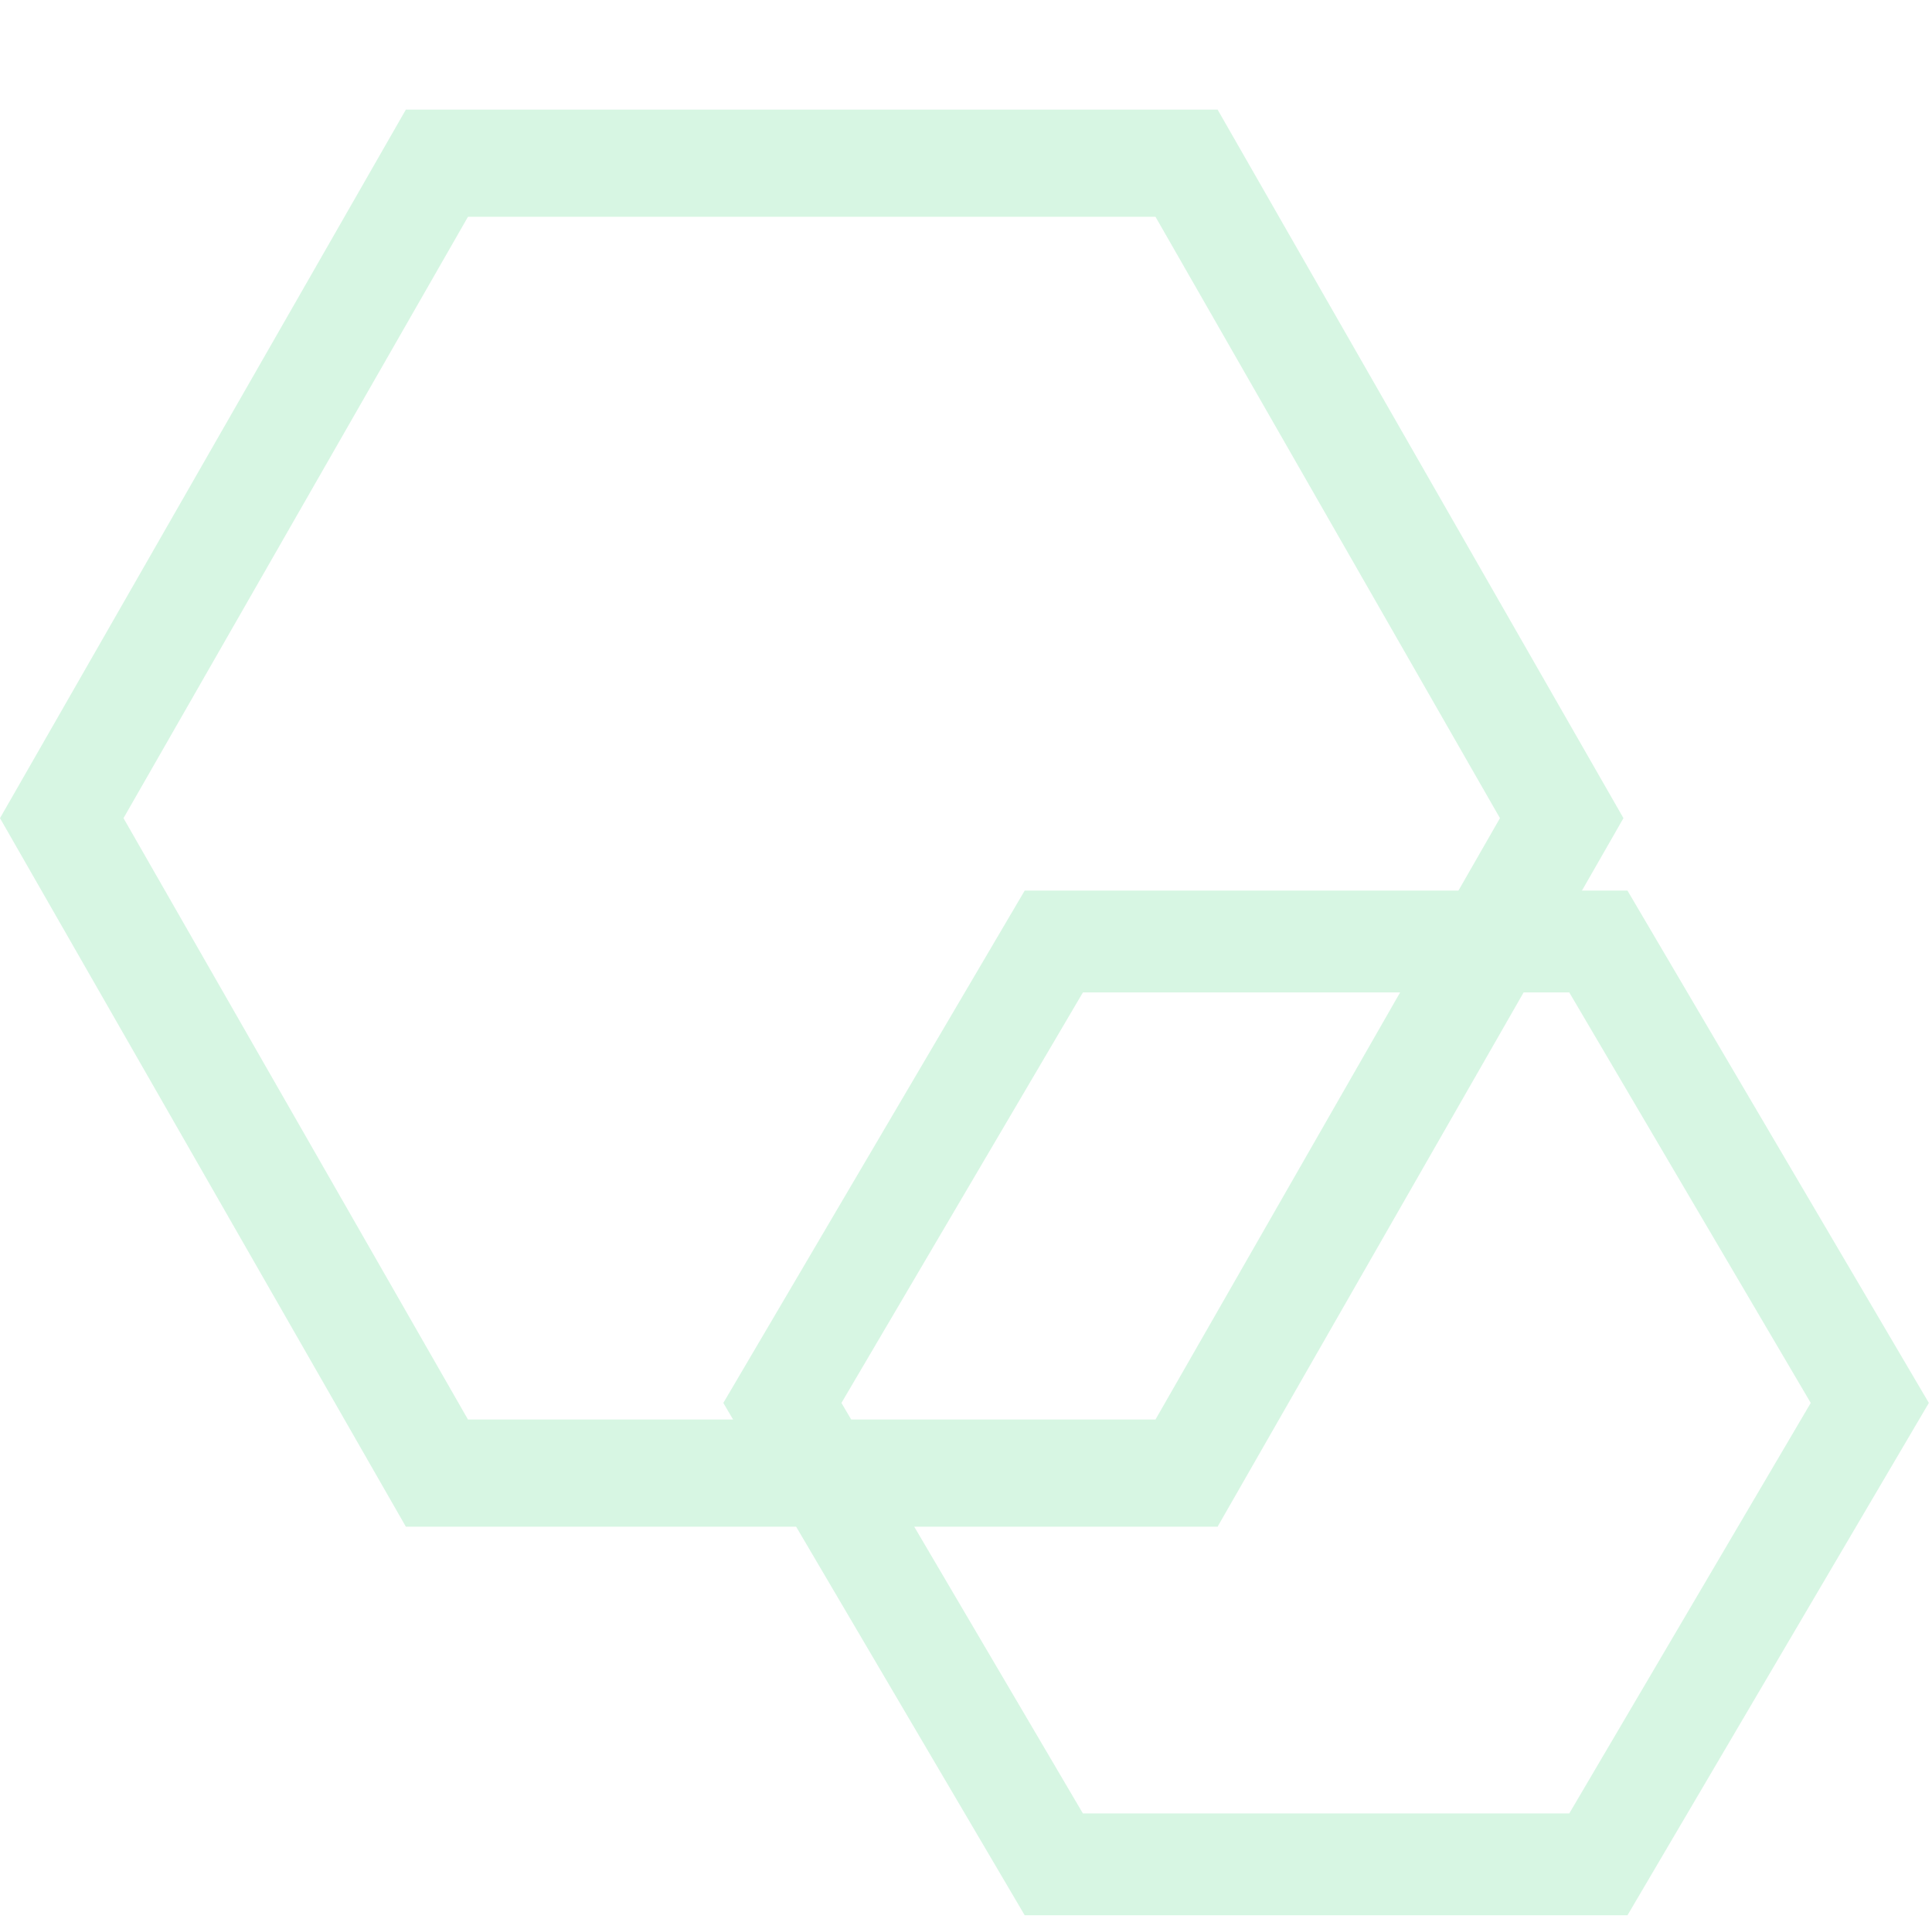
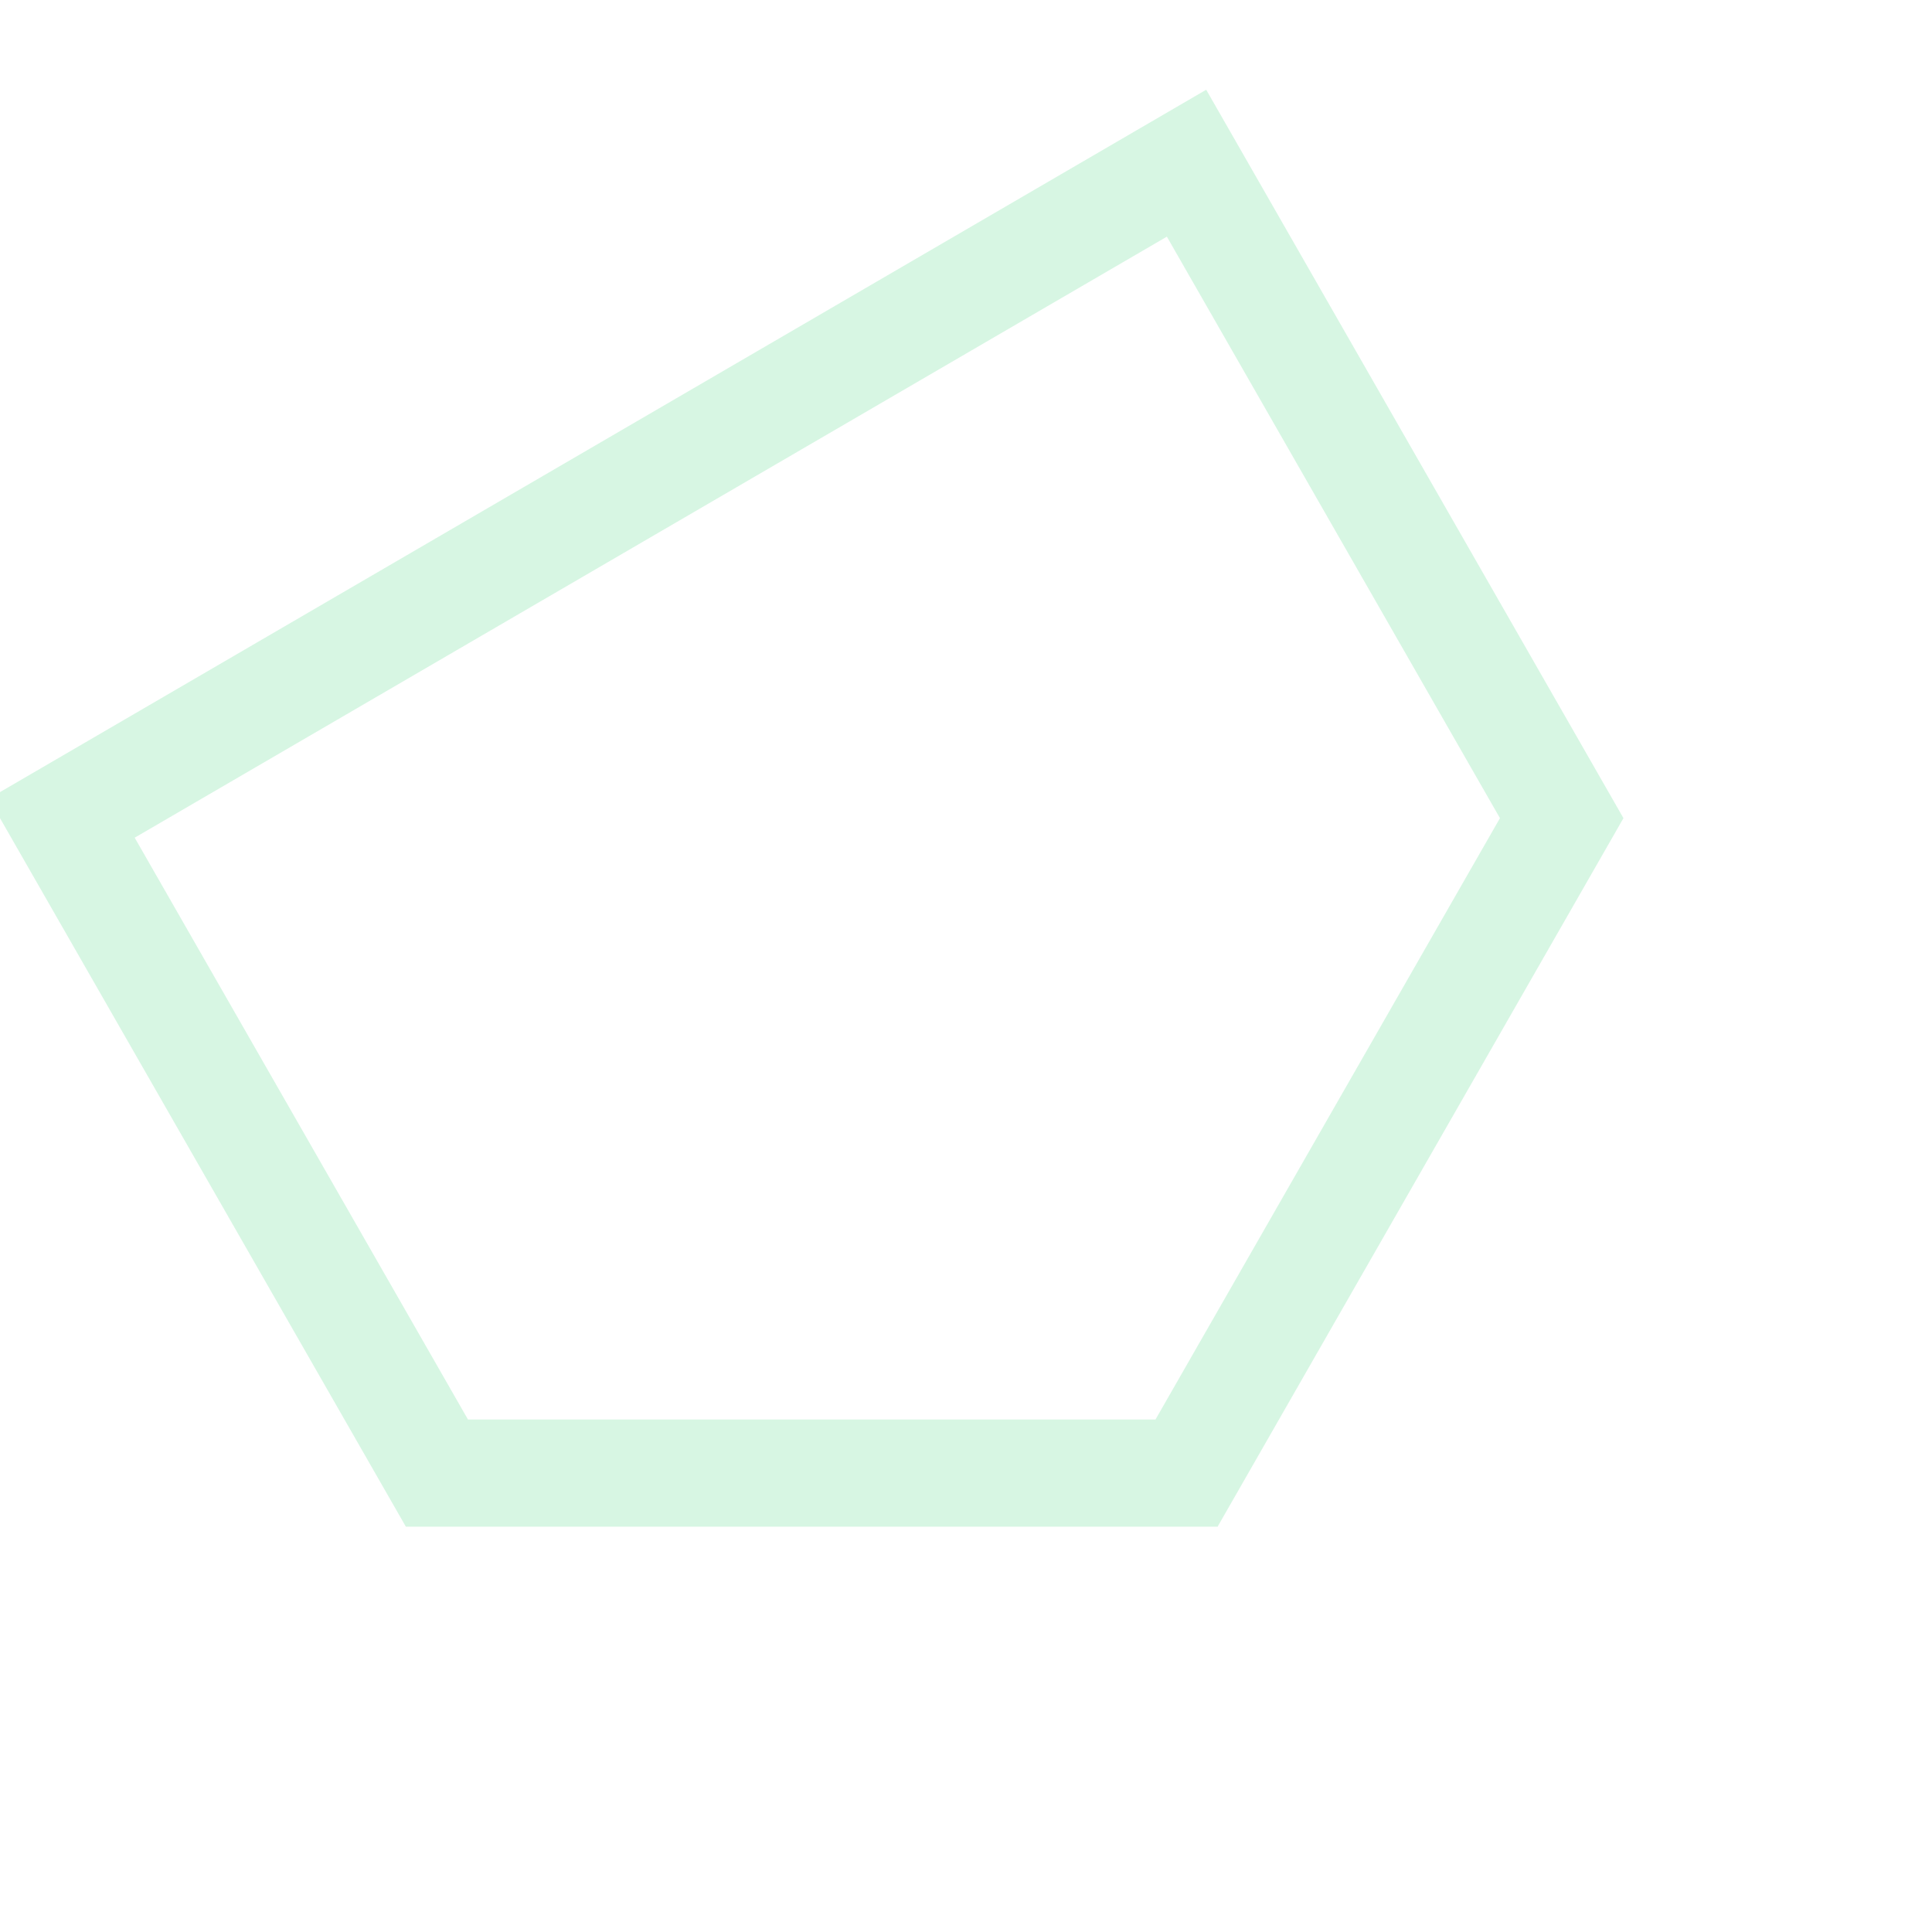
<svg xmlns="http://www.w3.org/2000/svg" width="201" height="200" viewBox="0 0 201 200" fill="none">
  <g opacity="0.18">
-     <path d="M45.456 153.236L6.424 85.106L45.456 16.976L123.444 16.976L162.475 85.106L123.444 153.236L45.456 153.236Z" stroke="#20CE65" stroke-width="11.149" />
-     <path d="M166.289 97.936L194.529 145.936L166.289 193.937L109.636 193.937L81.397 145.936L109.636 97.936L166.289 97.936Z" stroke="#20CE65" stroke-width="10.591" />
+     <path d="M45.456 153.236L6.424 85.106L123.444 16.976L162.475 85.106L123.444 153.236L45.456 153.236Z" stroke="#20CE65" stroke-width="11.149" />
  </g>
</svg>